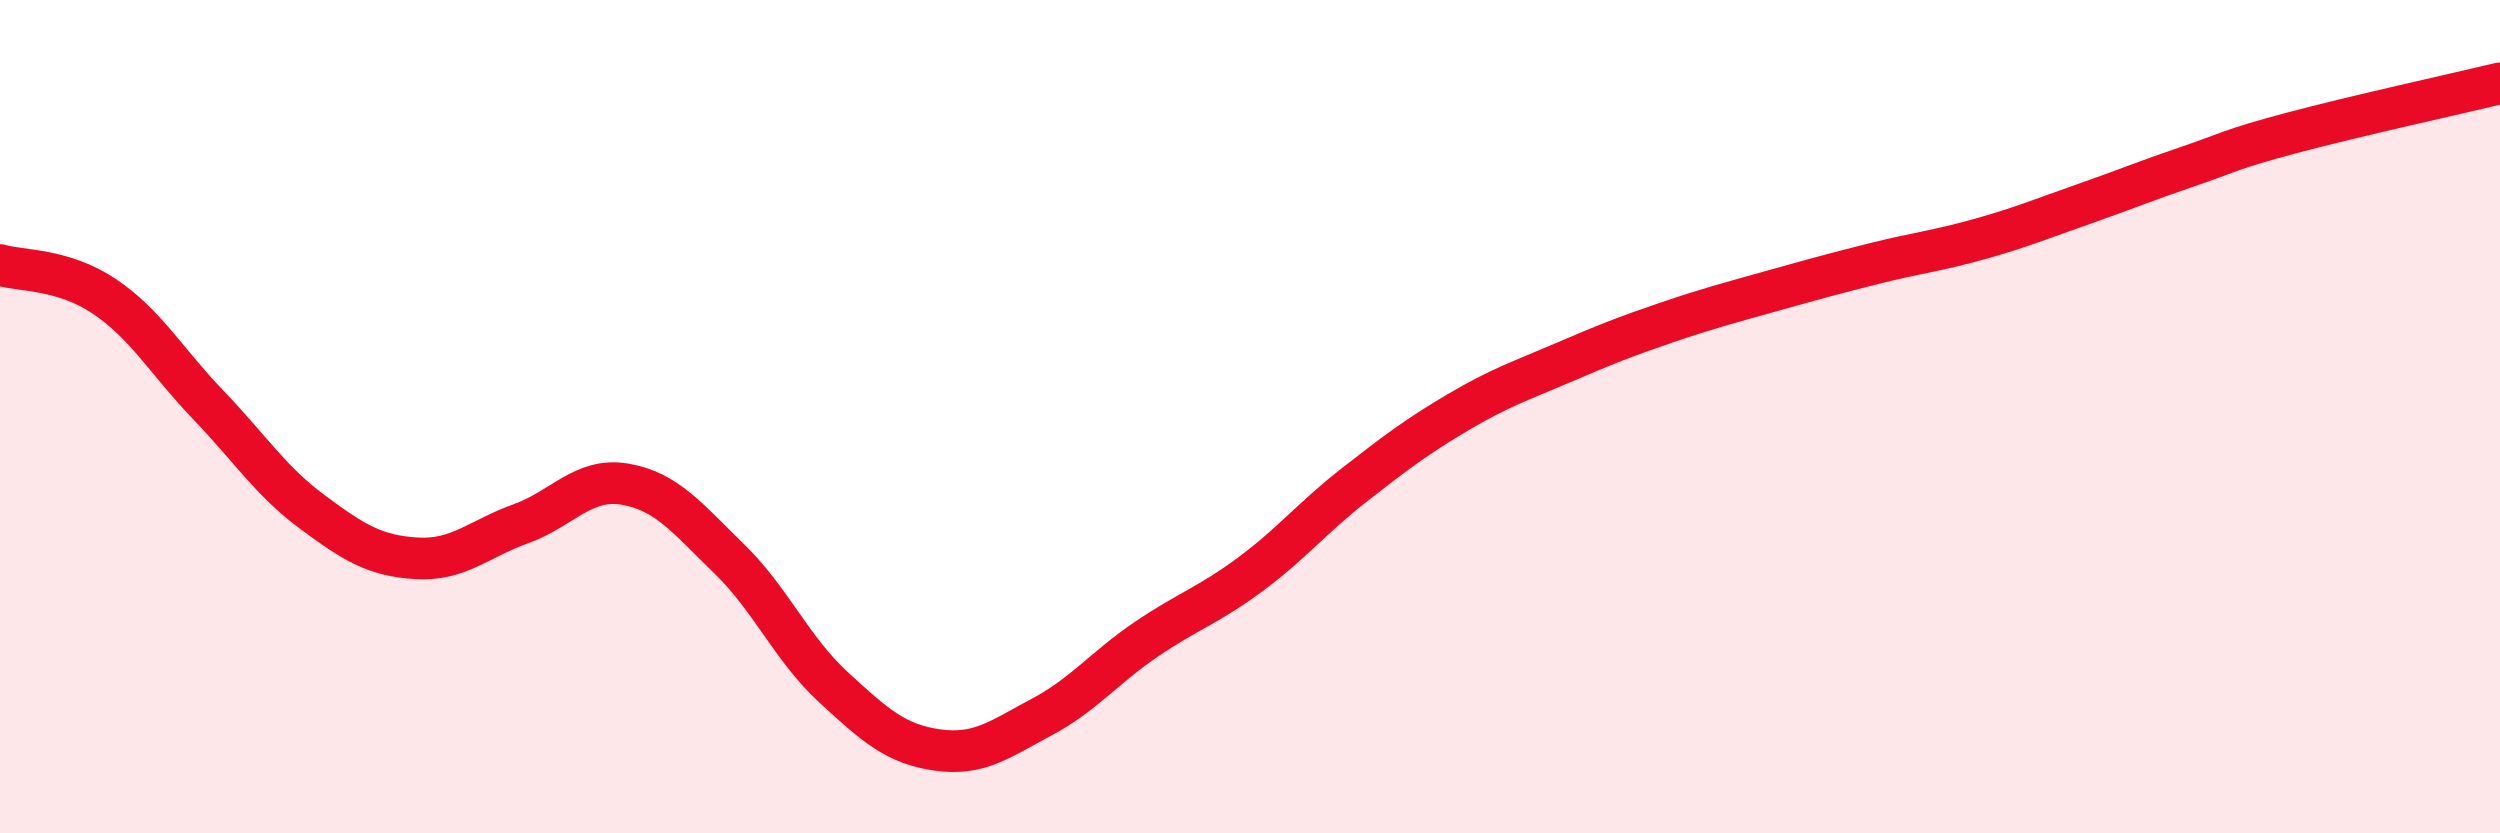
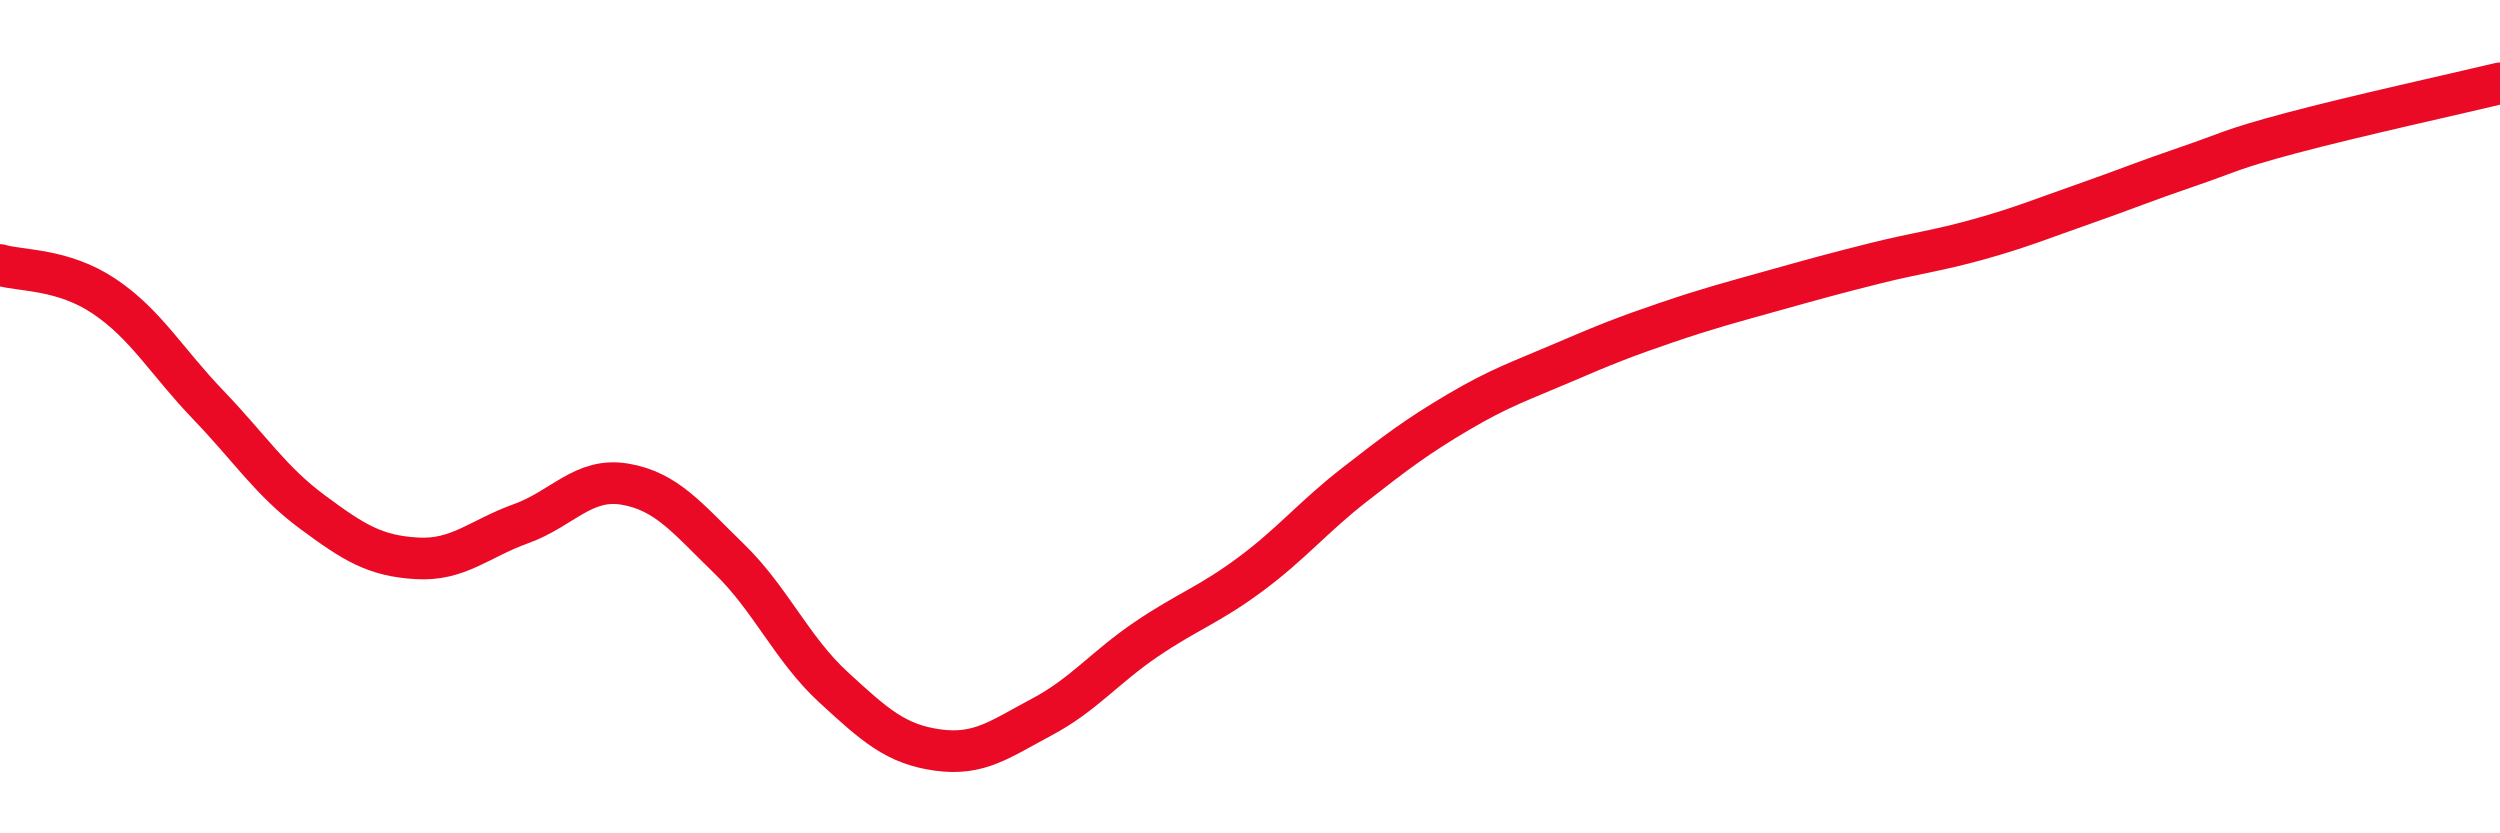
<svg xmlns="http://www.w3.org/2000/svg" width="60" height="20" viewBox="0 0 60 20">
-   <path d="M 0,6.36 C 0.5,6.51 1.5,6.44 2.5,7.11 C 3.5,7.78 4,8.68 5,9.72 C 6,10.76 6.5,11.55 7.5,12.29 C 8.5,13.03 9,13.34 10,13.4 C 11,13.46 11.5,12.93 12.5,12.57 C 13.5,12.21 14,11.45 15,11.62 C 16,11.79 16.5,12.44 17.5,13.41 C 18.5,14.38 19,15.57 20,16.49 C 21,17.41 21.5,17.86 22.5,18 C 23.5,18.14 24,17.74 25,17.21 C 26,16.68 26.5,16.03 27.5,15.35 C 28.5,14.67 29,14.53 30,13.79 C 31,13.05 31.5,12.42 32.5,11.64 C 33.5,10.86 34,10.48 35,9.89 C 36,9.3 36.5,9.14 37.5,8.71 C 38.5,8.28 39,8.08 40,7.74 C 41,7.4 41.5,7.27 42.5,6.99 C 43.5,6.71 44,6.57 45,6.32 C 46,6.07 46.5,6.02 47.5,5.74 C 48.5,5.46 49,5.25 50,4.9 C 51,4.55 51.5,4.34 52.5,4 C 53.5,3.66 53.5,3.59 55,3.19 C 56.5,2.79 59,2.24 60,2L60 20L0 20Z" fill="#EB0A25" opacity="0.1" stroke-linecap="round" stroke-linejoin="round" />
  <path d="M 0,6.36 C 0.5,6.51 1.5,6.44 2.5,7.11 C 3.5,7.78 4,8.68 5,9.72 C 6,10.76 6.5,11.55 7.5,12.29 C 8.5,13.03 9,13.34 10,13.4 C 11,13.46 11.5,12.93 12.5,12.57 C 13.5,12.21 14,11.45 15,11.62 C 16,11.79 16.5,12.44 17.5,13.41 C 18.5,14.38 19,15.57 20,16.49 C 21,17.41 21.5,17.86 22.5,18 C 23.5,18.14 24,17.74 25,17.21 C 26,16.68 26.5,16.03 27.5,15.35 C 28.5,14.67 29,14.53 30,13.79 C 31,13.05 31.5,12.42 32.5,11.64 C 33.5,10.86 34,10.48 35,9.89 C 36,9.3 36.5,9.14 37.5,8.71 C 38.5,8.28 39,8.08 40,7.74 C 41,7.4 41.5,7.27 42.5,6.99 C 43.5,6.71 44,6.57 45,6.32 C 46,6.07 46.5,6.02 47.5,5.74 C 48.5,5.46 49,5.25 50,4.9 C 51,4.55 51.5,4.34 52.5,4 C 53.5,3.66 53.5,3.59 55,3.19 C 56.5,2.79 59,2.24 60,2" stroke="#EB0A25" stroke-width="1" fill="none" stroke-linecap="round" stroke-linejoin="round" />
</svg>